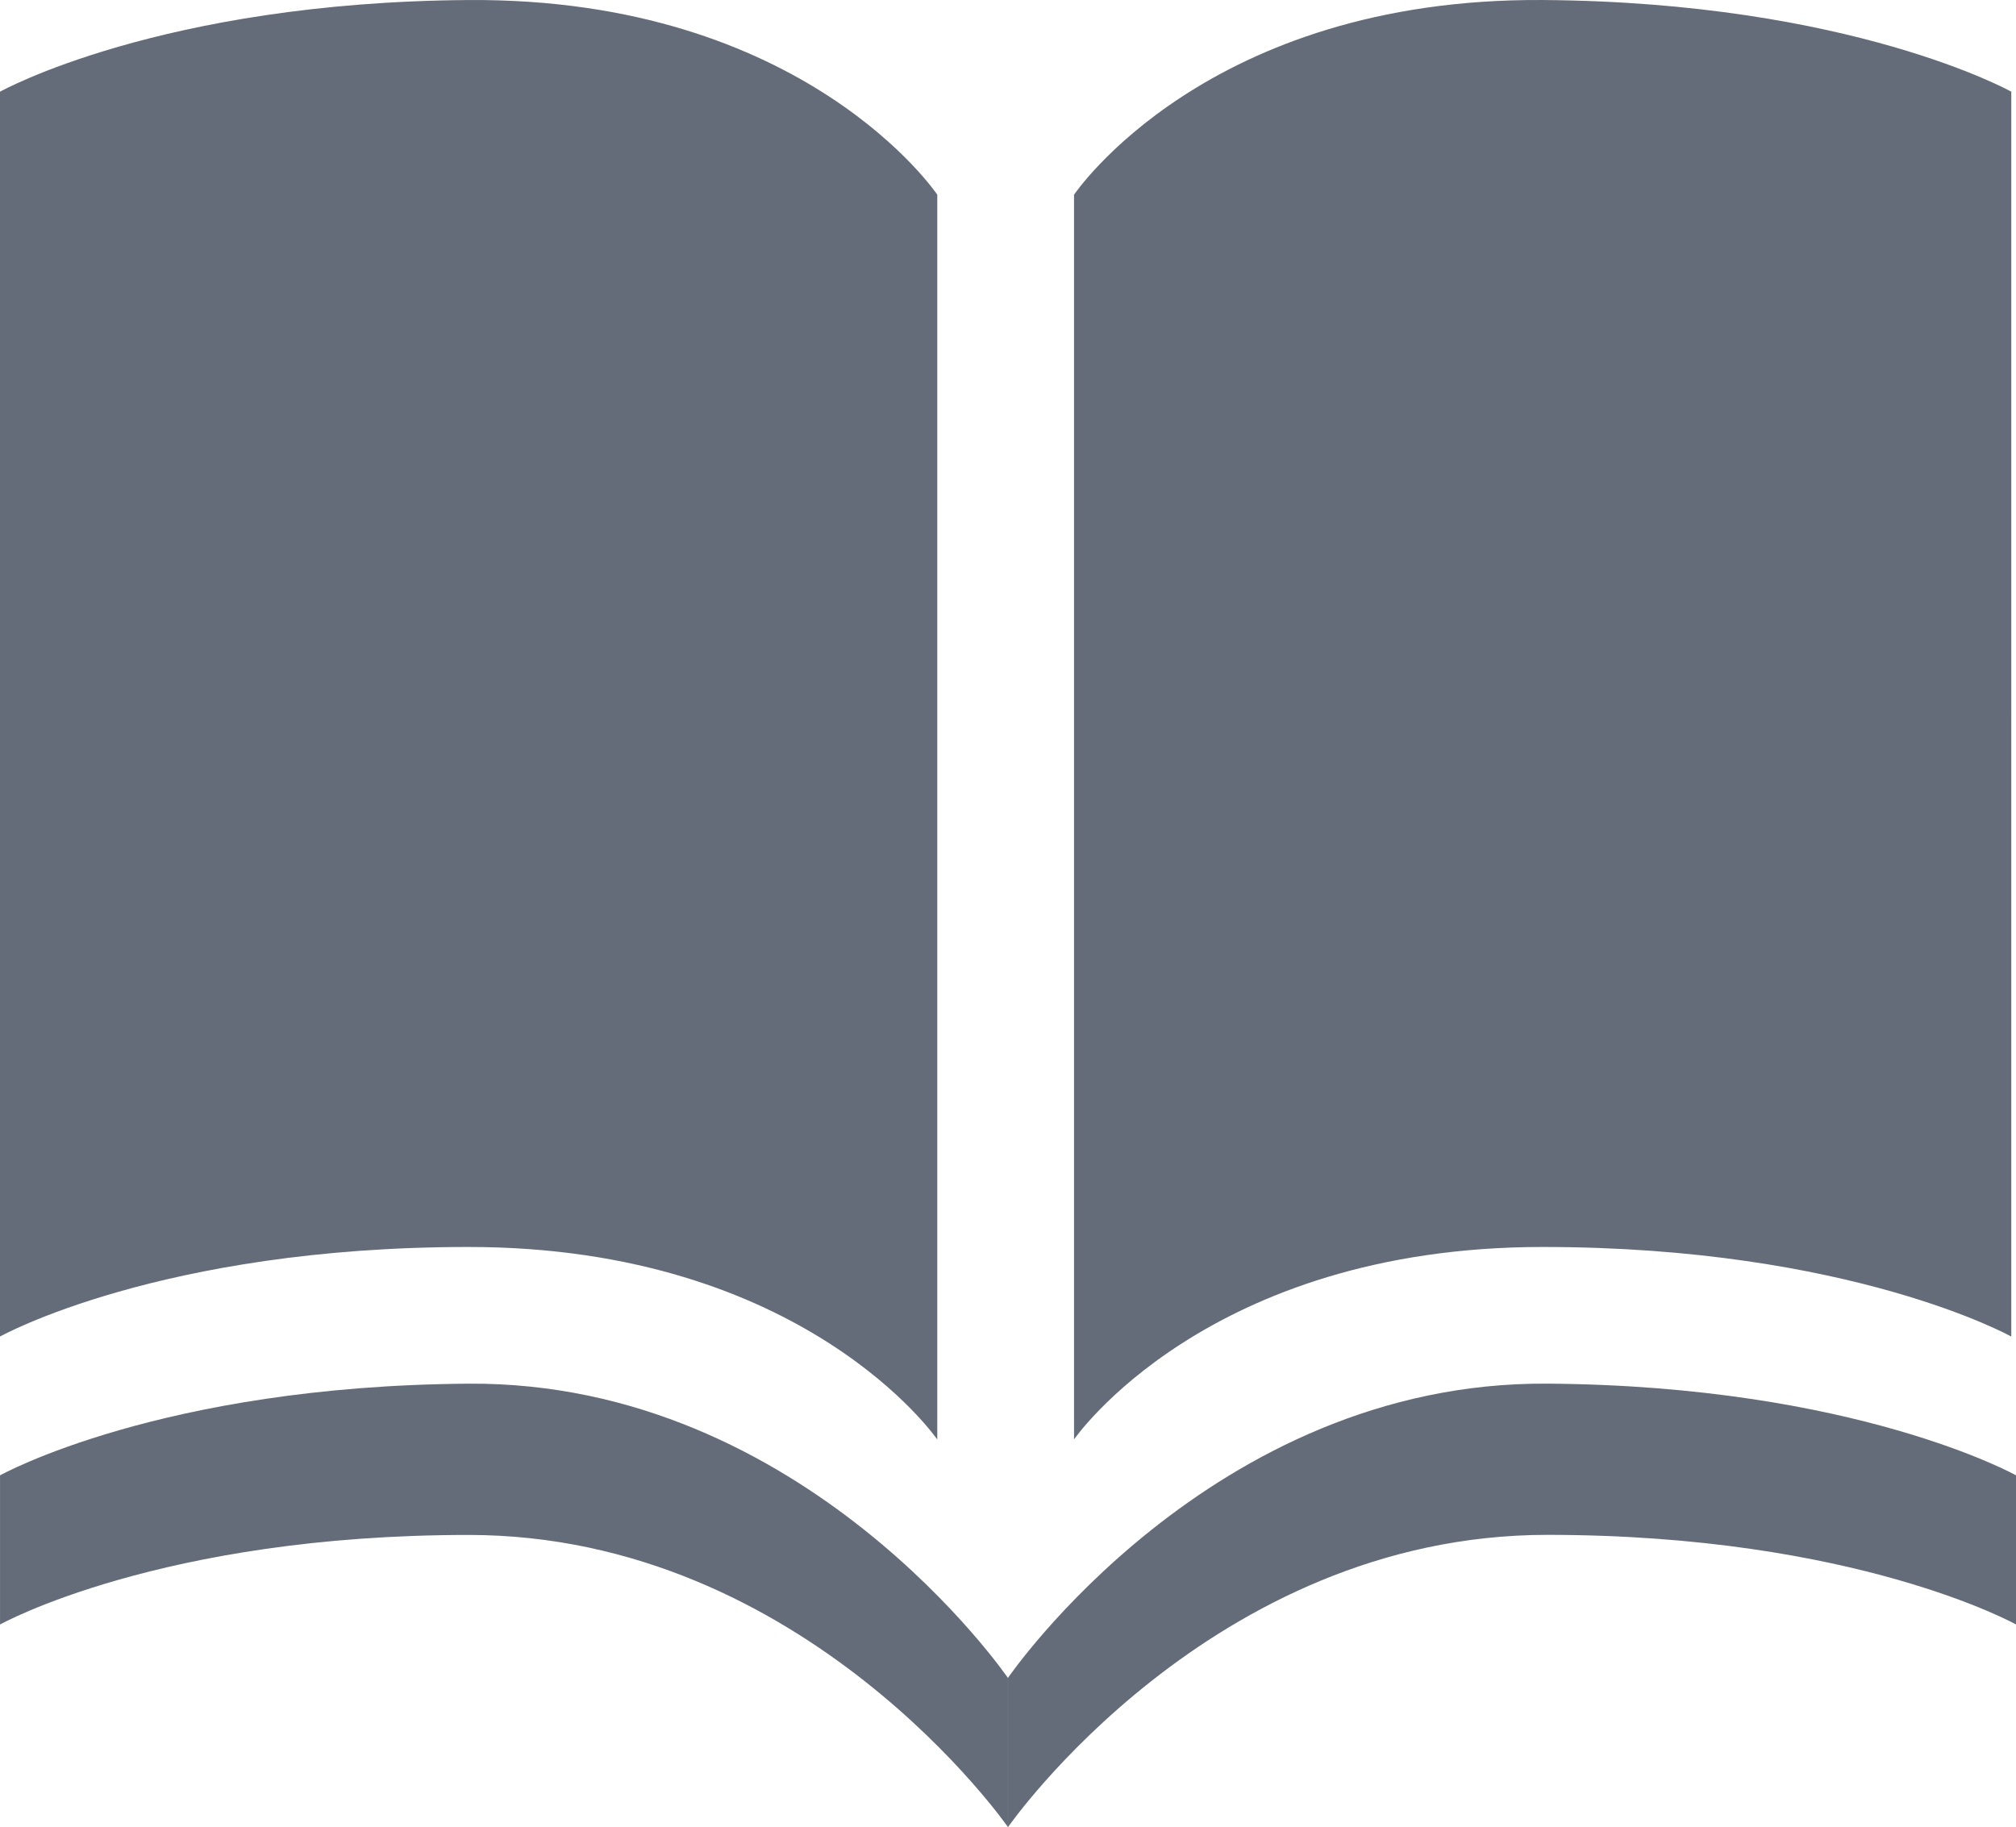
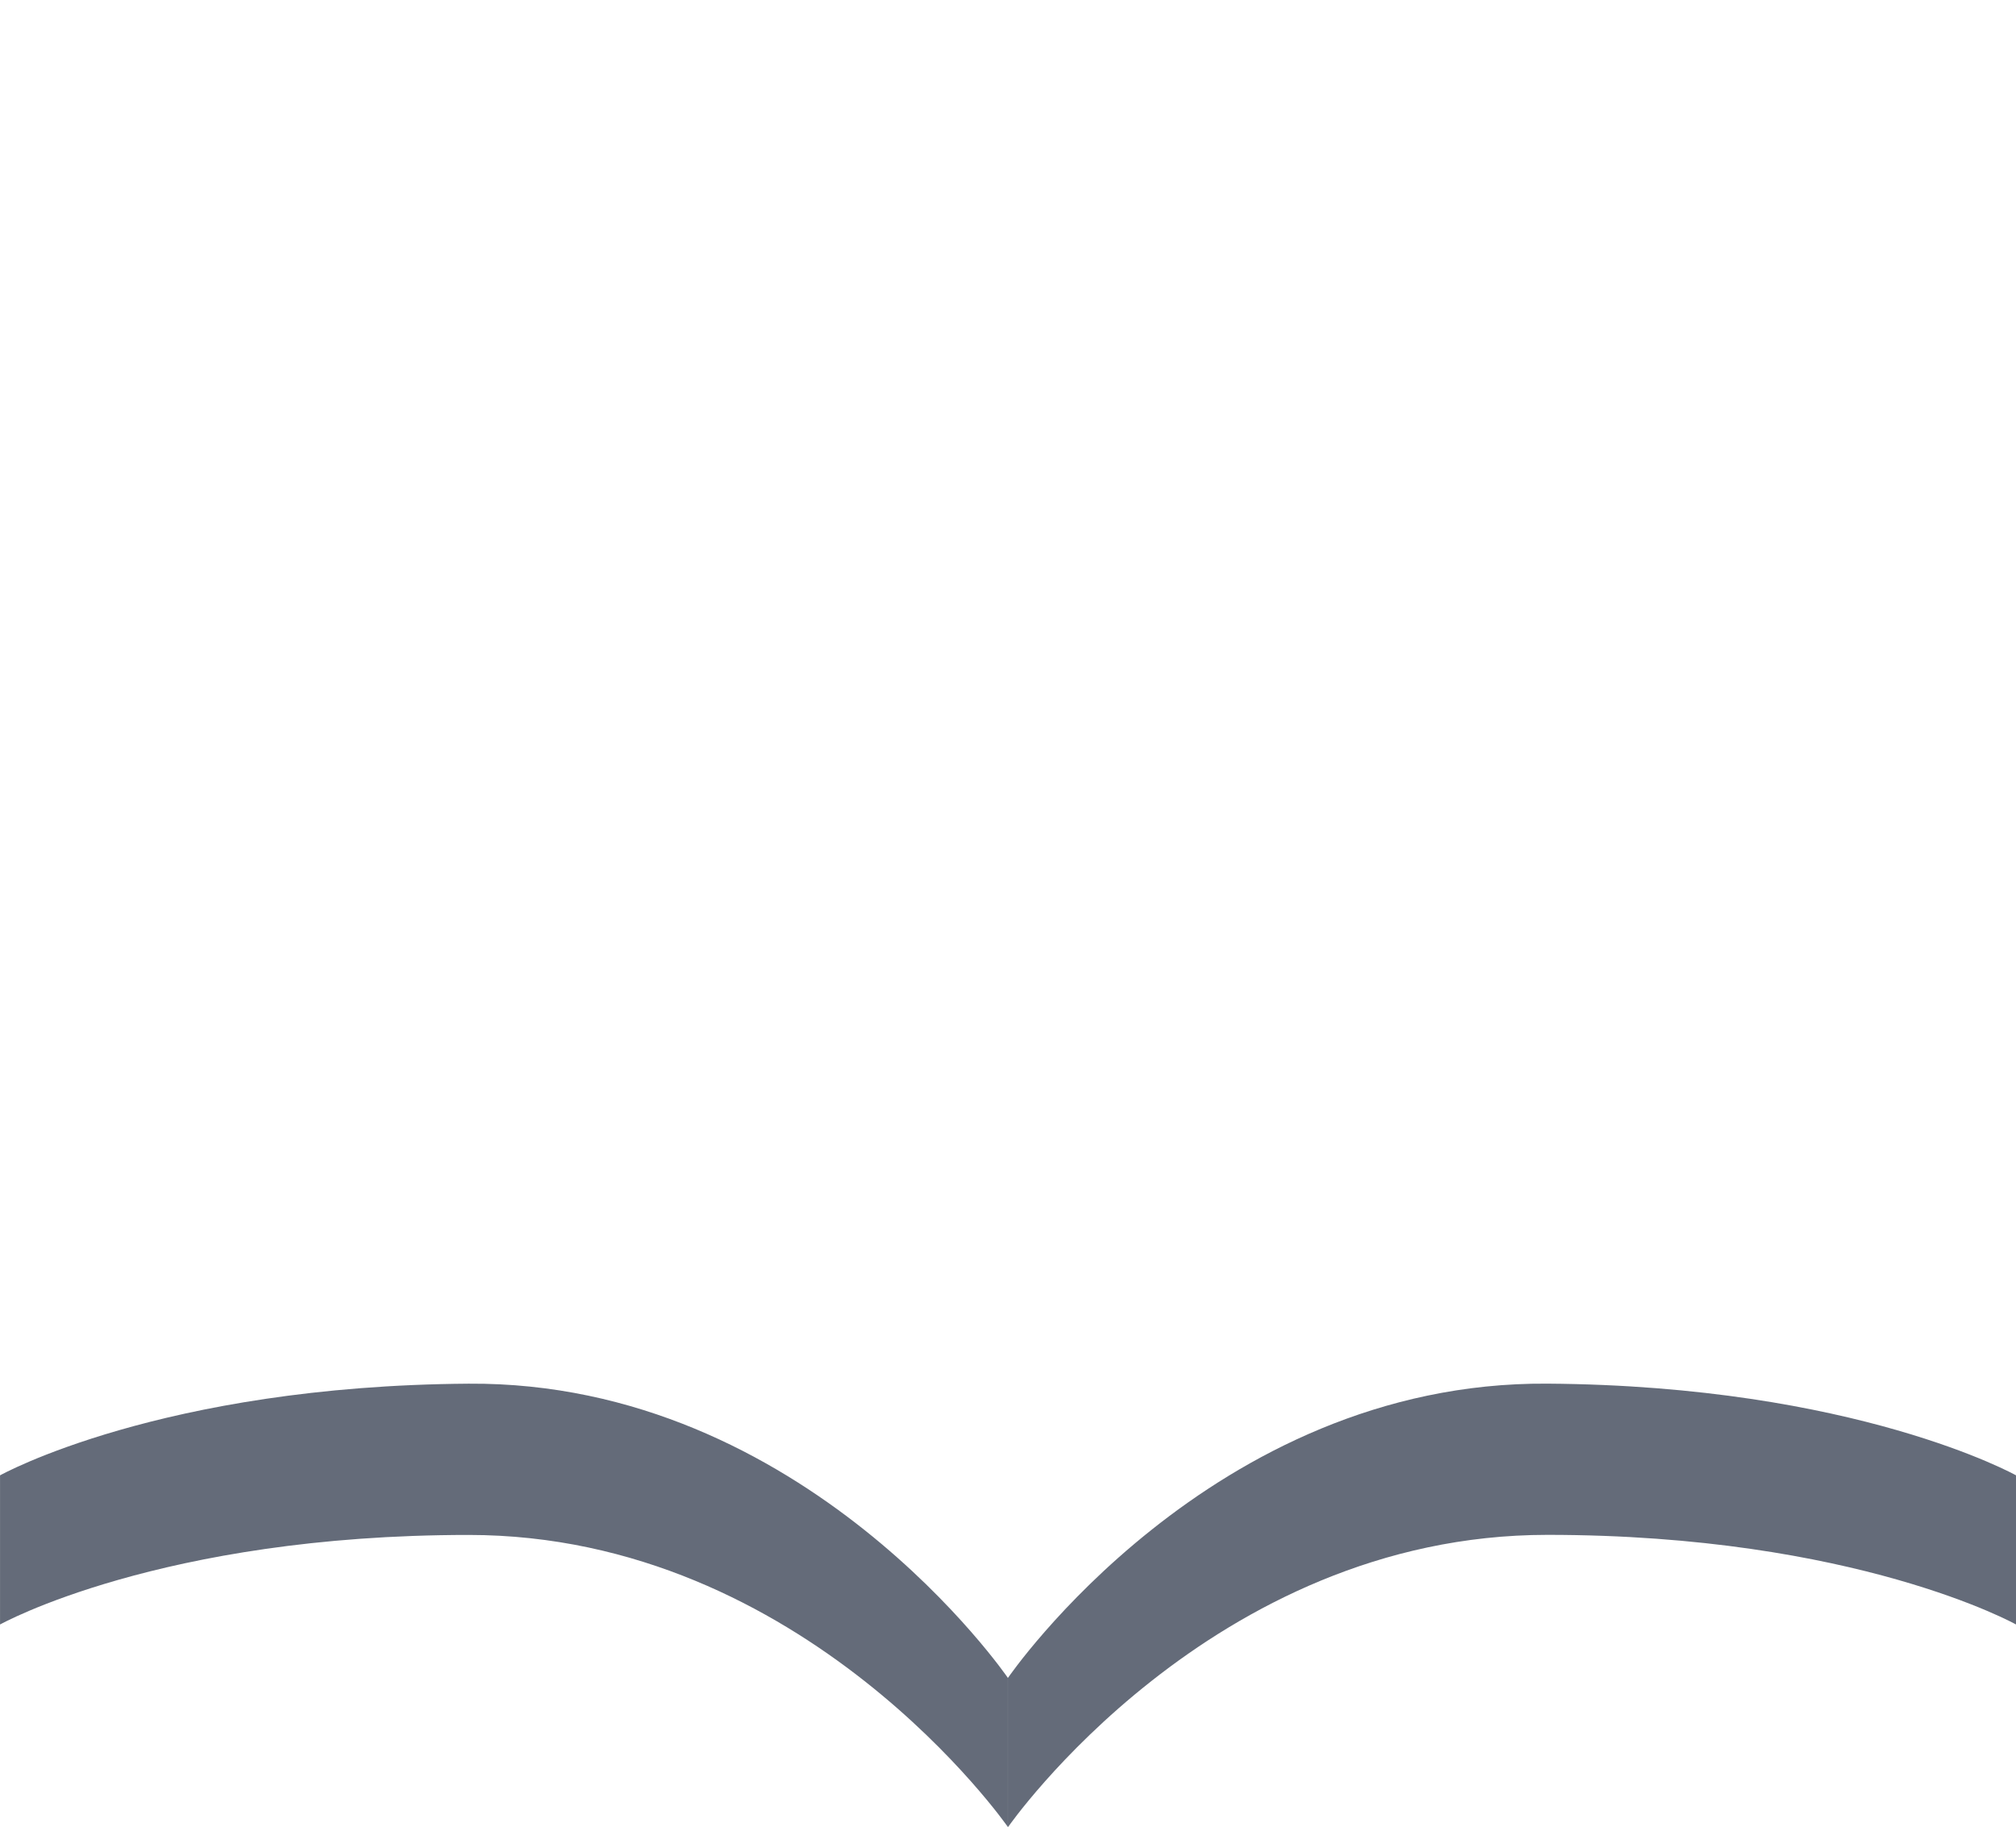
<svg xmlns="http://www.w3.org/2000/svg" xmlns:ns1="http://sodipodi.sourceforge.net/DTD/sodipodi-0.dtd" xmlns:ns2="http://www.inkscape.org/namespaces/inkscape" viewBox="0 0 120.183 108.94" version="1.1" id="svg6" ns1:docname="book.svg" width="120.183" height="108.94" ns2:version="0.92.5 (2060ec1f9f, 2020-04-08)">
  <defs id="defs10" />
  <ns1:namedview pagecolor="#ffffff" bordercolor="#666666" borderopacity="1" objecttolerance="10" gridtolerance="10" guidetolerance="10" ns2:pageopacity="0" ns2:pageshadow="2" ns2:window-width="1918" ns2:window-height="1054" id="namedview8" showgrid="false" fit-margin-top="0" fit-margin-left="0" fit-margin-right="0" fit-margin-bottom="0" ns2:zoom="1.9666667" ns2:cx="-57.20339" ns2:cy="58" ns2:window-x="3840" ns2:window-y="0" ns2:window-maximized="0" ns2:current-layer="svg6" />
-   <path d="m 55.875,85.83 c 0,0 -7.875,-11.48 -27.938,-11.48 -18.38,-0.003 -27.937,5.34 -27.937,5.34 V 5.468 c 0,0 9.556,-5.34 27.938,-5.466 C 48,-0.133 55.875,11.608 55.875,11.608 Z m 8.15,0 c 0,0 7.875,-11.48 27.94,-11.48 18.38,0 27.937,5.342 27.937,5.342 V 5.467 c 0,0 -9.556,-5.34 -27.938,-5.466 -20.06,-0.13 -27.936,11.61 -27.936,11.61 v 74.22 z" id="path2" style="fill:#646b79;fill-opacity:1" ns2:connector-curvature="0" />
  <path d="m 60.09,108.94 c 0,0 -12.09,-17.42 -32.15,-17.42 -18.382,0 -27.938,5.34 -27.938,5.34 v -8.893 c 0,0 9.556,-5.34 27.938,-5.466 20.06,-0.133 32.15,17.55 32.15,17.55 z m 0.002,0 c 0,0 12.09,-17.425 32.153,-17.425 18.382,0 27.938,5.343 27.938,5.343 v -8.893 c 0,0 -9.556,-5.34 -27.938,-5.466 -20.062,-0.14 -32.153,17.54 -32.153,17.54 v 8.89 z" id="path4" style="fill:#646b79;fill-opacity:1" ns2:connector-curvature="0" />
</svg>